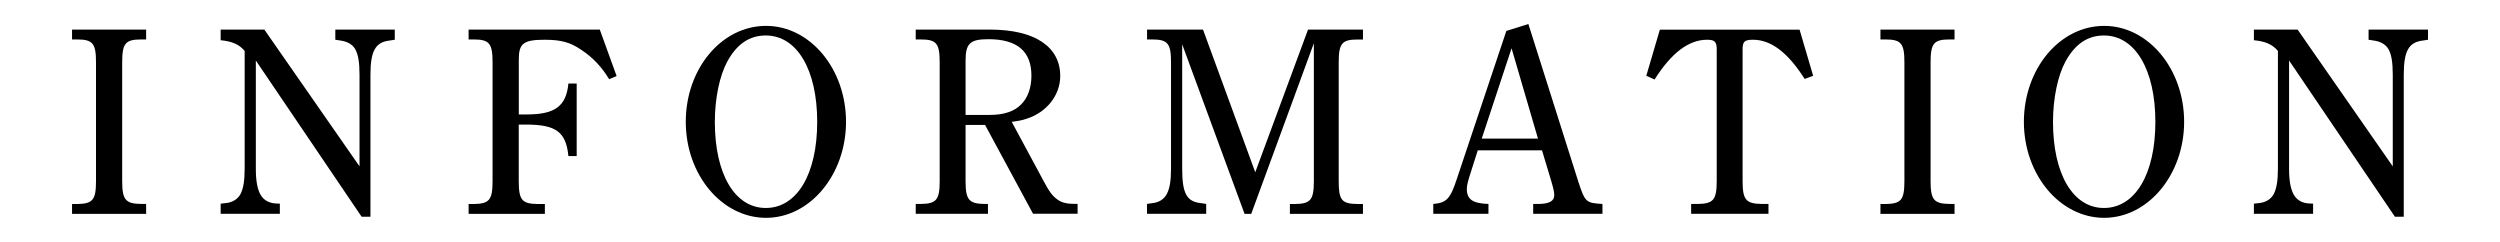
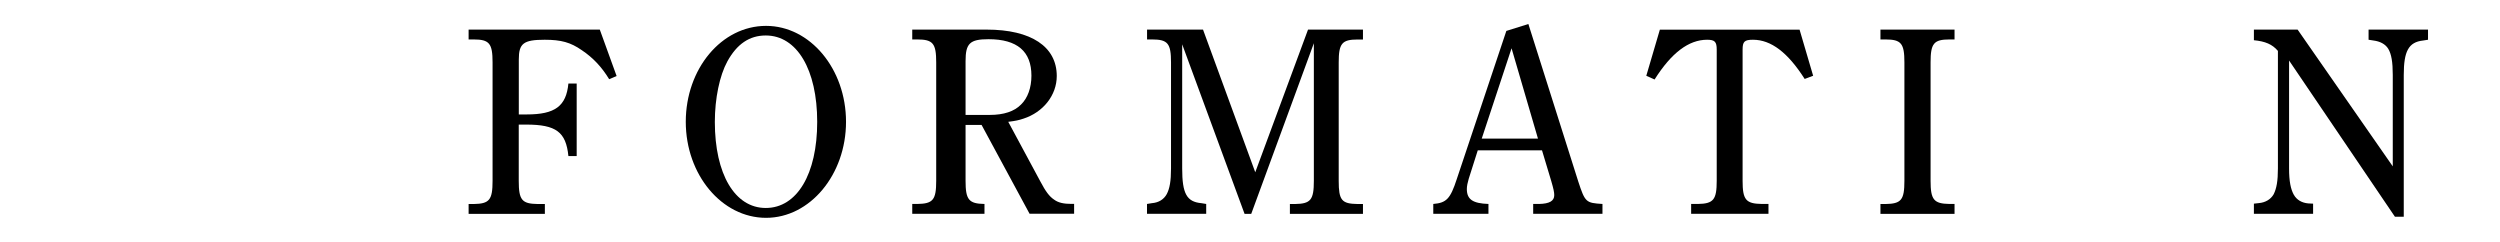
<svg xmlns="http://www.w3.org/2000/svg" version="1.1" id="レイヤー_1" x="0px" y="0px" viewBox="0 0 416.39 40.28" style="enable-background:new 0 0 416.39 40.28;" xml:space="preserve">
  <g>
-     <path d="M24.34,35.62H12v-1.64h0.84c2.62-0.04,3.15-0.67,3.15-3.86V10.39c0-3.15-0.53-3.82-3.15-3.82H12V4.93h12.34v1.64H23.5   c-2.62,0-3.15,0.67-3.15,3.82v19.72c0,3.15,0.53,3.82,3.15,3.86h0.84V35.62z" />
-     <path d="M42.61,10.08v17.98c0,2.13,0.27,3.46,0.8,4.4c0.49,0.84,1.33,1.33,2.4,1.42l0.8,0.04v1.69h-9.86v-1.69l0.8-0.09   c1.11-0.09,2-0.62,2.49-1.47c0.49-0.98,0.71-2.22,0.71-4.31V8.48c-0.93-1.11-2.13-1.6-4-1.78V4.93h7.28l15.85,22.78V12.48   c0-2.13-0.22-3.46-0.75-4.35c-0.49-0.8-1.38-1.24-2.44-1.38l-0.84-0.13V4.93h9.9v1.69L64.9,6.75c-2.4,0.27-3.2,1.78-3.2,5.73V36.1   h-1.47L42.61,10.08z" />
    <path d="M102.7,12.66l-1.24,0.53c-1.24-2.04-2.71-3.6-4.57-4.84c-1.86-1.29-3.42-1.73-6.17-1.73c-3.55,0-4.31,0.62-4.31,3.29v9.15   h1.33c4.71,0,6.57-1.38,6.93-5.15h1.38v12.08h-1.38c-0.4-4-2.04-5.24-7.02-5.24H86.4v9.37c0,3.2,0.53,3.82,3.15,3.86h1.2v1.64   h-12.7v-1.64h0.84c2.62-0.04,3.15-0.67,3.15-3.86V10.39c0-3.15-0.53-3.82-3.15-3.82h-0.84V4.93H99.9L102.7,12.66z" />
    <path d="M127.59,4.31c7.33,0,13.32,7.15,13.32,15.98c0,8.79-5.99,15.99-13.32,15.99c-7.37,0-13.37-7.19-13.37-15.99   C114.22,11.46,120.17,4.31,127.59,4.31z M127.54,34.64c5.2,0,8.57-5.64,8.57-14.34c0-8.7-3.37-14.39-8.57-14.39   c-2.71,0-4.8,1.42-6.39,4.31c-1.29,2.35-2.09,6.17-2.09,10.08C119.06,29,122.39,34.64,127.54,34.64z" />
-     <path d="M160.82,20.83v9.28c0,3.15,0.53,3.82,3.15,3.86h0.58v1.64h-12.03v-1.64h0.84c2.62-0.04,3.15-0.67,3.15-3.86V10.39   c0-3.15-0.53-3.82-3.15-3.82h-0.84V4.93h12.39c7.42,0,11.68,2.84,11.68,7.73c0,3.2-2.26,6.04-5.55,7.1   c-0.8,0.27-1.24,0.36-2.53,0.53l5.33,9.9c0.89,1.69,1.51,2.53,2.31,3.06c0.71,0.53,1.64,0.71,2.89,0.71h0.44v1.64h-7.42   l-7.99-14.79H160.82z M164.86,19.14c2.31,0,4.08-0.58,5.2-1.73c1.11-1.07,1.73-2.8,1.73-4.8c0-4.04-2.35-6.08-7.15-6.08   c-3.11,0-3.82,0.71-3.82,3.64v8.97H164.86z" />
+     <path d="M160.82,20.83v9.28c0,3.15,0.53,3.82,3.15,3.86v1.64h-12.03v-1.64h0.84c2.62-0.04,3.15-0.67,3.15-3.86V10.39   c0-3.15-0.53-3.82-3.15-3.82h-0.84V4.93h12.39c7.42,0,11.68,2.84,11.68,7.73c0,3.2-2.26,6.04-5.55,7.1   c-0.8,0.27-1.24,0.36-2.53,0.53l5.33,9.9c0.89,1.69,1.51,2.53,2.31,3.06c0.71,0.53,1.64,0.71,2.89,0.71h0.44v1.64h-7.42   l-7.99-14.79H160.82z M164.86,19.14c2.31,0,4.08-0.58,5.2-1.73c1.11-1.07,1.73-2.8,1.73-4.8c0-4.04-2.35-6.08-7.15-6.08   c-3.11,0-3.82,0.71-3.82,3.64v8.97H164.86z" />
    <path d="M227.01,6.58h-0.89c-2.62,0-3.15,0.67-3.15,3.82v19.72c0,3.24,0.49,3.82,3.15,3.86h0.89v1.64h-12.17v-1.64h0.84   c2.62-0.04,3.15-0.67,3.15-3.86V7.2L208.4,35.62h-1.11L196.9,7.38v20.69c0,4.17,0.75,5.55,3.2,5.77l0.8,0.13v1.64h-9.86v-1.64   l0.8-0.13c1.15-0.09,2-0.62,2.49-1.51c0.49-0.93,0.71-2.18,0.71-4.26V10.39c0-3.15-0.53-3.82-3.15-3.82h-0.84V4.93h9.32l8.7,23.76   l8.79-23.76h9.15V6.58z" />
    <path d="M254.56,4l8.3,26.2c1.15,3.51,1.29,3.6,4.04,3.77v1.64h-11.54v-1.64h0.98c1.73-0.04,2.53-0.49,2.53-1.47   c0-0.49-0.13-1.07-0.49-2.31l-1.55-5.15h-10.7l-1.51,4.75c-0.18,0.62-0.31,1.2-0.31,1.69c0,1.73,0.98,2.4,3.6,2.49v1.64h-9.19   v-1.64c2.18-0.18,2.84-0.84,3.91-4.13l8.26-24.69L254.56,4z M256.16,23.09l-4.4-15.05l-4.97,15.05H256.16z" />
    <path d="M300.58,13.15c-2.8-4.4-5.59-6.53-8.61-6.53c-1.42,0-1.73,0.31-1.73,1.64v21.85c0,3.15,0.53,3.82,3.2,3.86h1.11v1.64   h-12.88v-1.64h1.11c2.62-0.04,3.15-0.71,3.15-3.86V8.26c0-1.29-0.31-1.64-1.6-1.64c-3.06,0-5.95,2.18-8.75,6.62l-1.38-0.62   l2.26-7.68h23.27l2.26,7.68L300.58,13.15z" />
    <path d="M325.54,35.62h-12.34v-1.64h0.84c2.62-0.04,3.15-0.67,3.15-3.86V10.39c0-3.15-0.53-3.82-3.15-3.82h-0.84V4.93h12.34v1.64   h-0.84c-2.62,0-3.15,0.67-3.15,3.82v19.72c0,3.15,0.53,3.82,3.15,3.86h0.84V35.62z" />
-     <path d="M350.46,4.31c7.33,0,13.32,7.15,13.32,15.98c0,8.79-5.99,15.99-13.32,15.99c-7.37,0-13.37-7.19-13.37-15.99   C337.1,11.46,343.05,4.31,350.46,4.31z M350.42,34.64c5.2,0,8.57-5.64,8.57-14.34c0-8.7-3.38-14.39-8.57-14.39   c-2.71,0-4.8,1.42-6.39,4.31c-1.29,2.35-2.09,6.17-2.09,10.08C341.94,29,345.27,34.64,350.42,34.64z" />
    <path d="M381.26,10.08v17.98c0,2.13,0.27,3.46,0.8,4.4c0.49,0.84,1.33,1.33,2.4,1.42l0.8,0.04v1.69h-9.86v-1.69l0.8-0.09   c1.11-0.09,2-0.62,2.49-1.47c0.49-0.98,0.71-2.22,0.71-4.31V8.48c-0.93-1.11-2.13-1.6-4-1.78V4.93h7.28l15.85,22.78V12.48   c0-2.13-0.22-3.46-0.75-4.35c-0.49-0.8-1.38-1.24-2.44-1.38l-0.84-0.13V4.93h9.9v1.69l-0.84,0.13c-2.4,0.27-3.2,1.78-3.2,5.73V36.1   h-1.47L381.26,10.08z" />
  </g>
</svg>